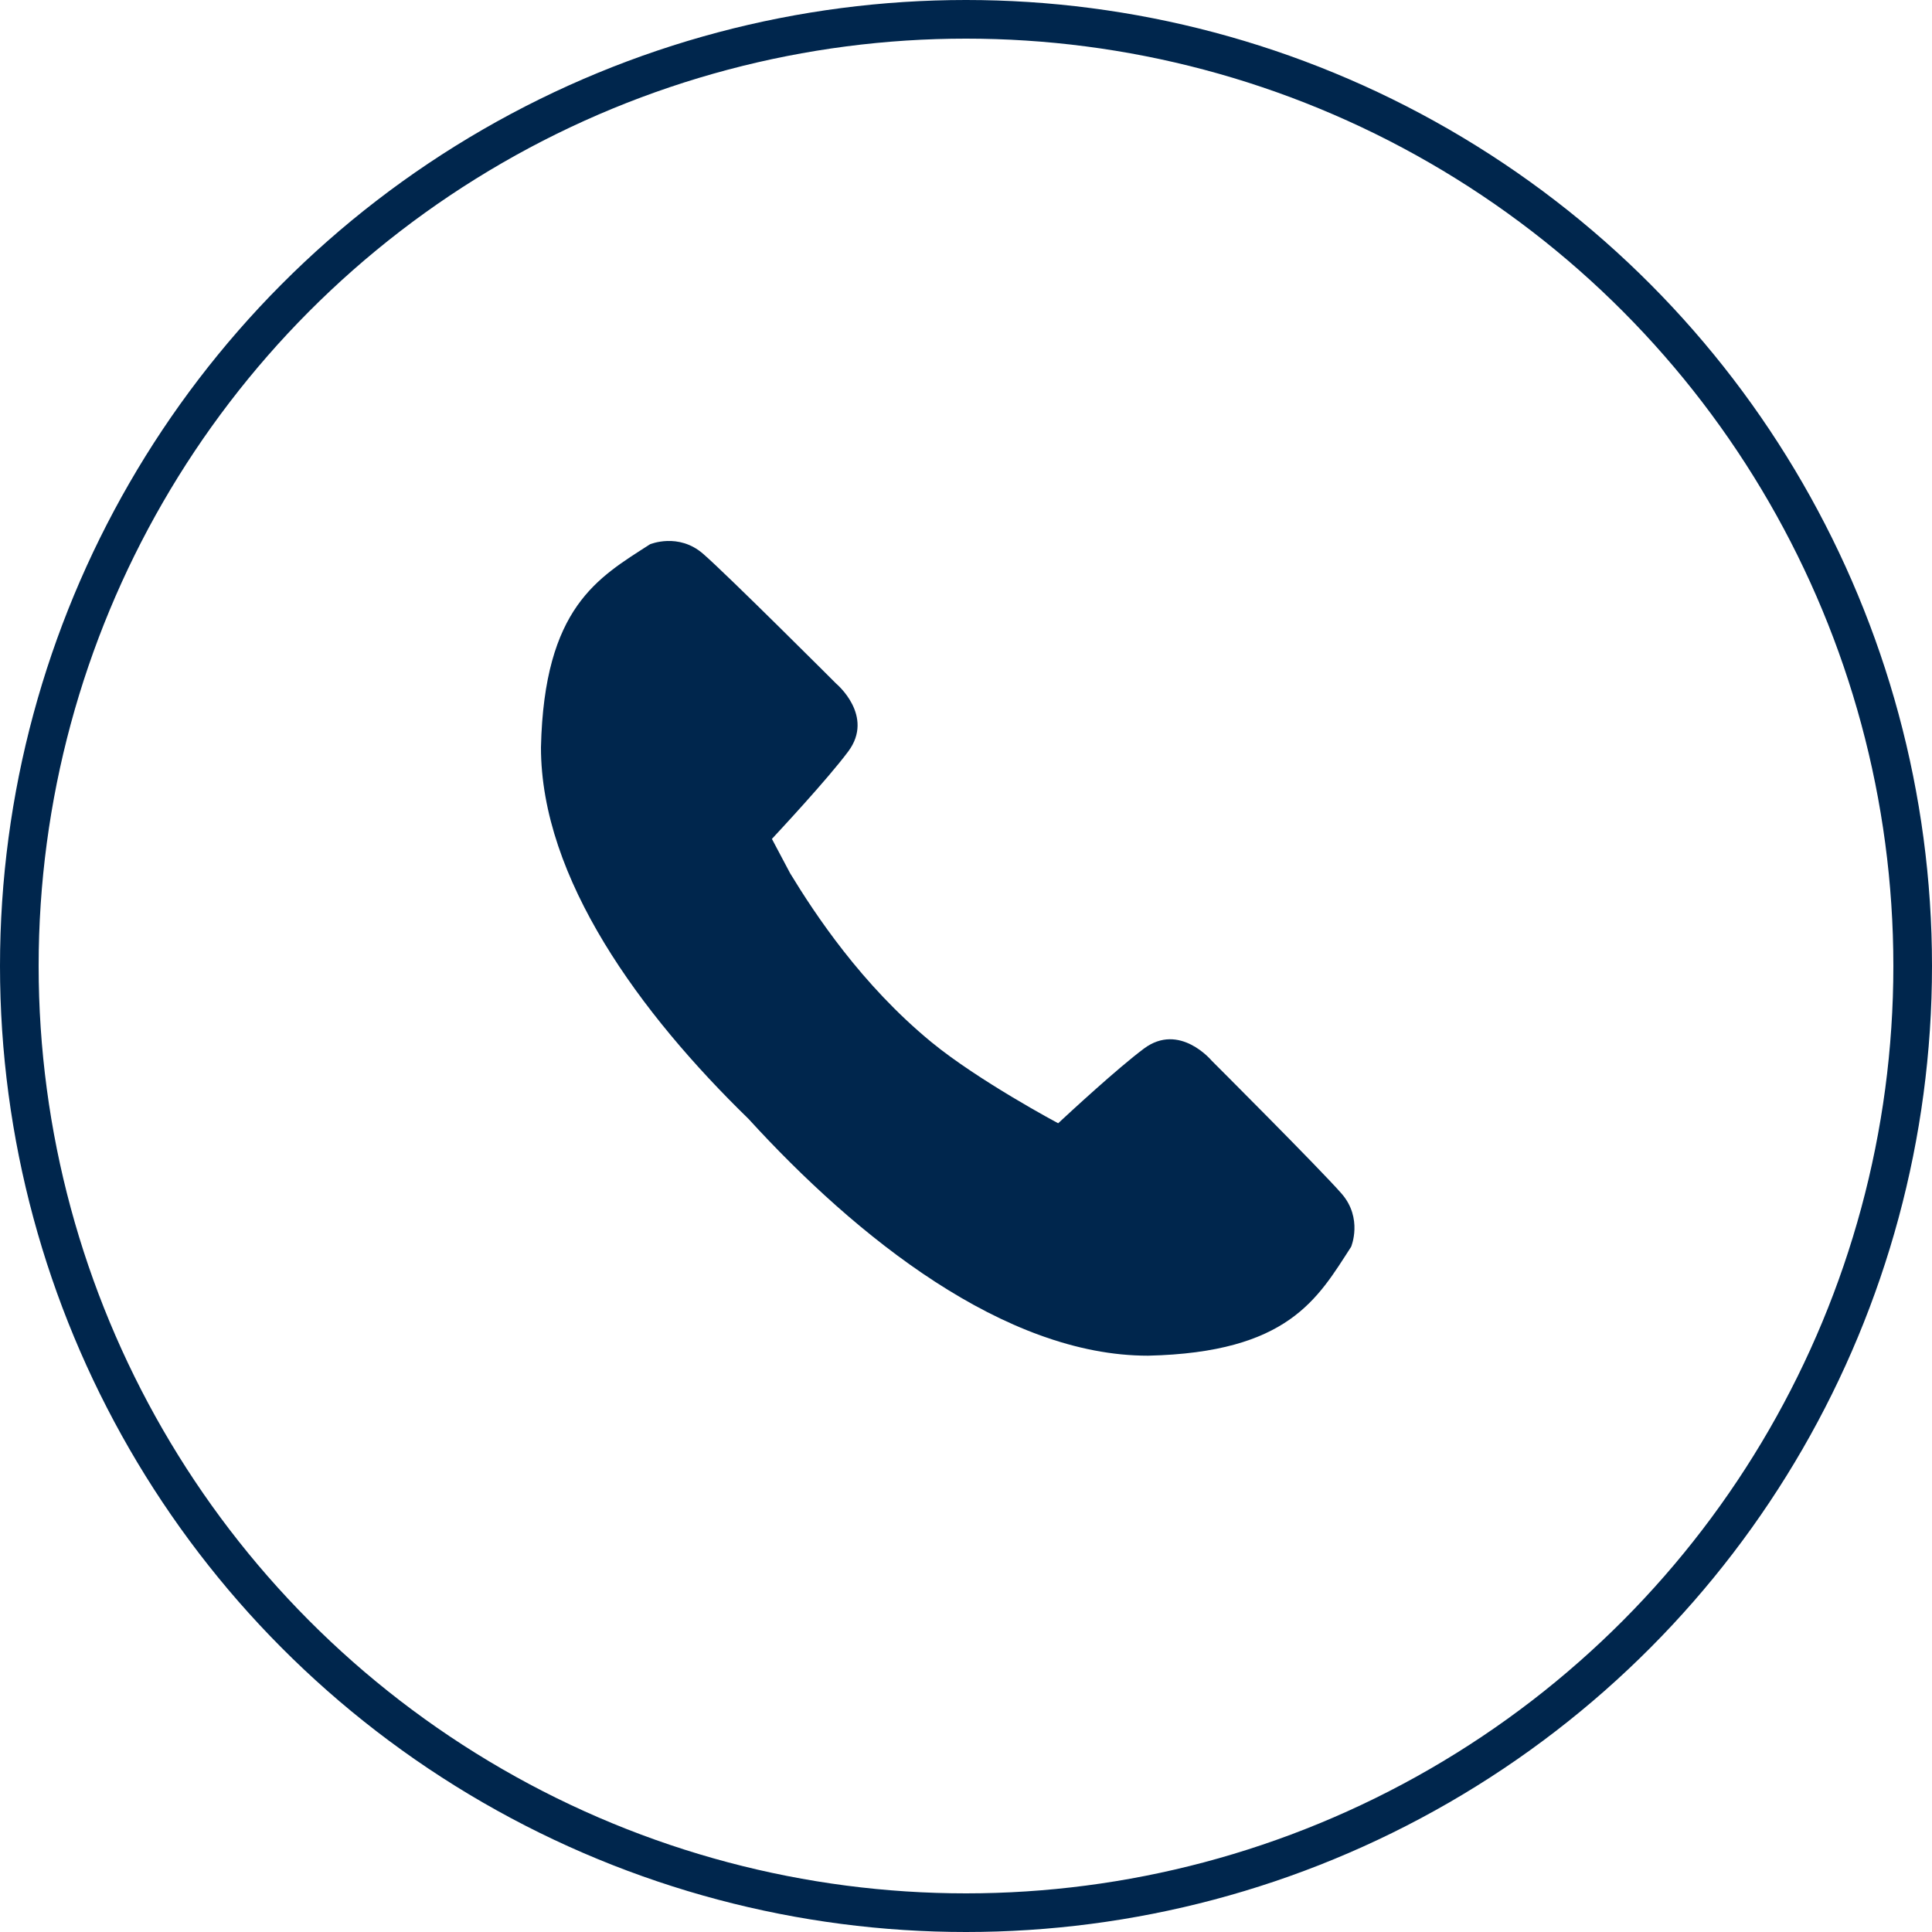
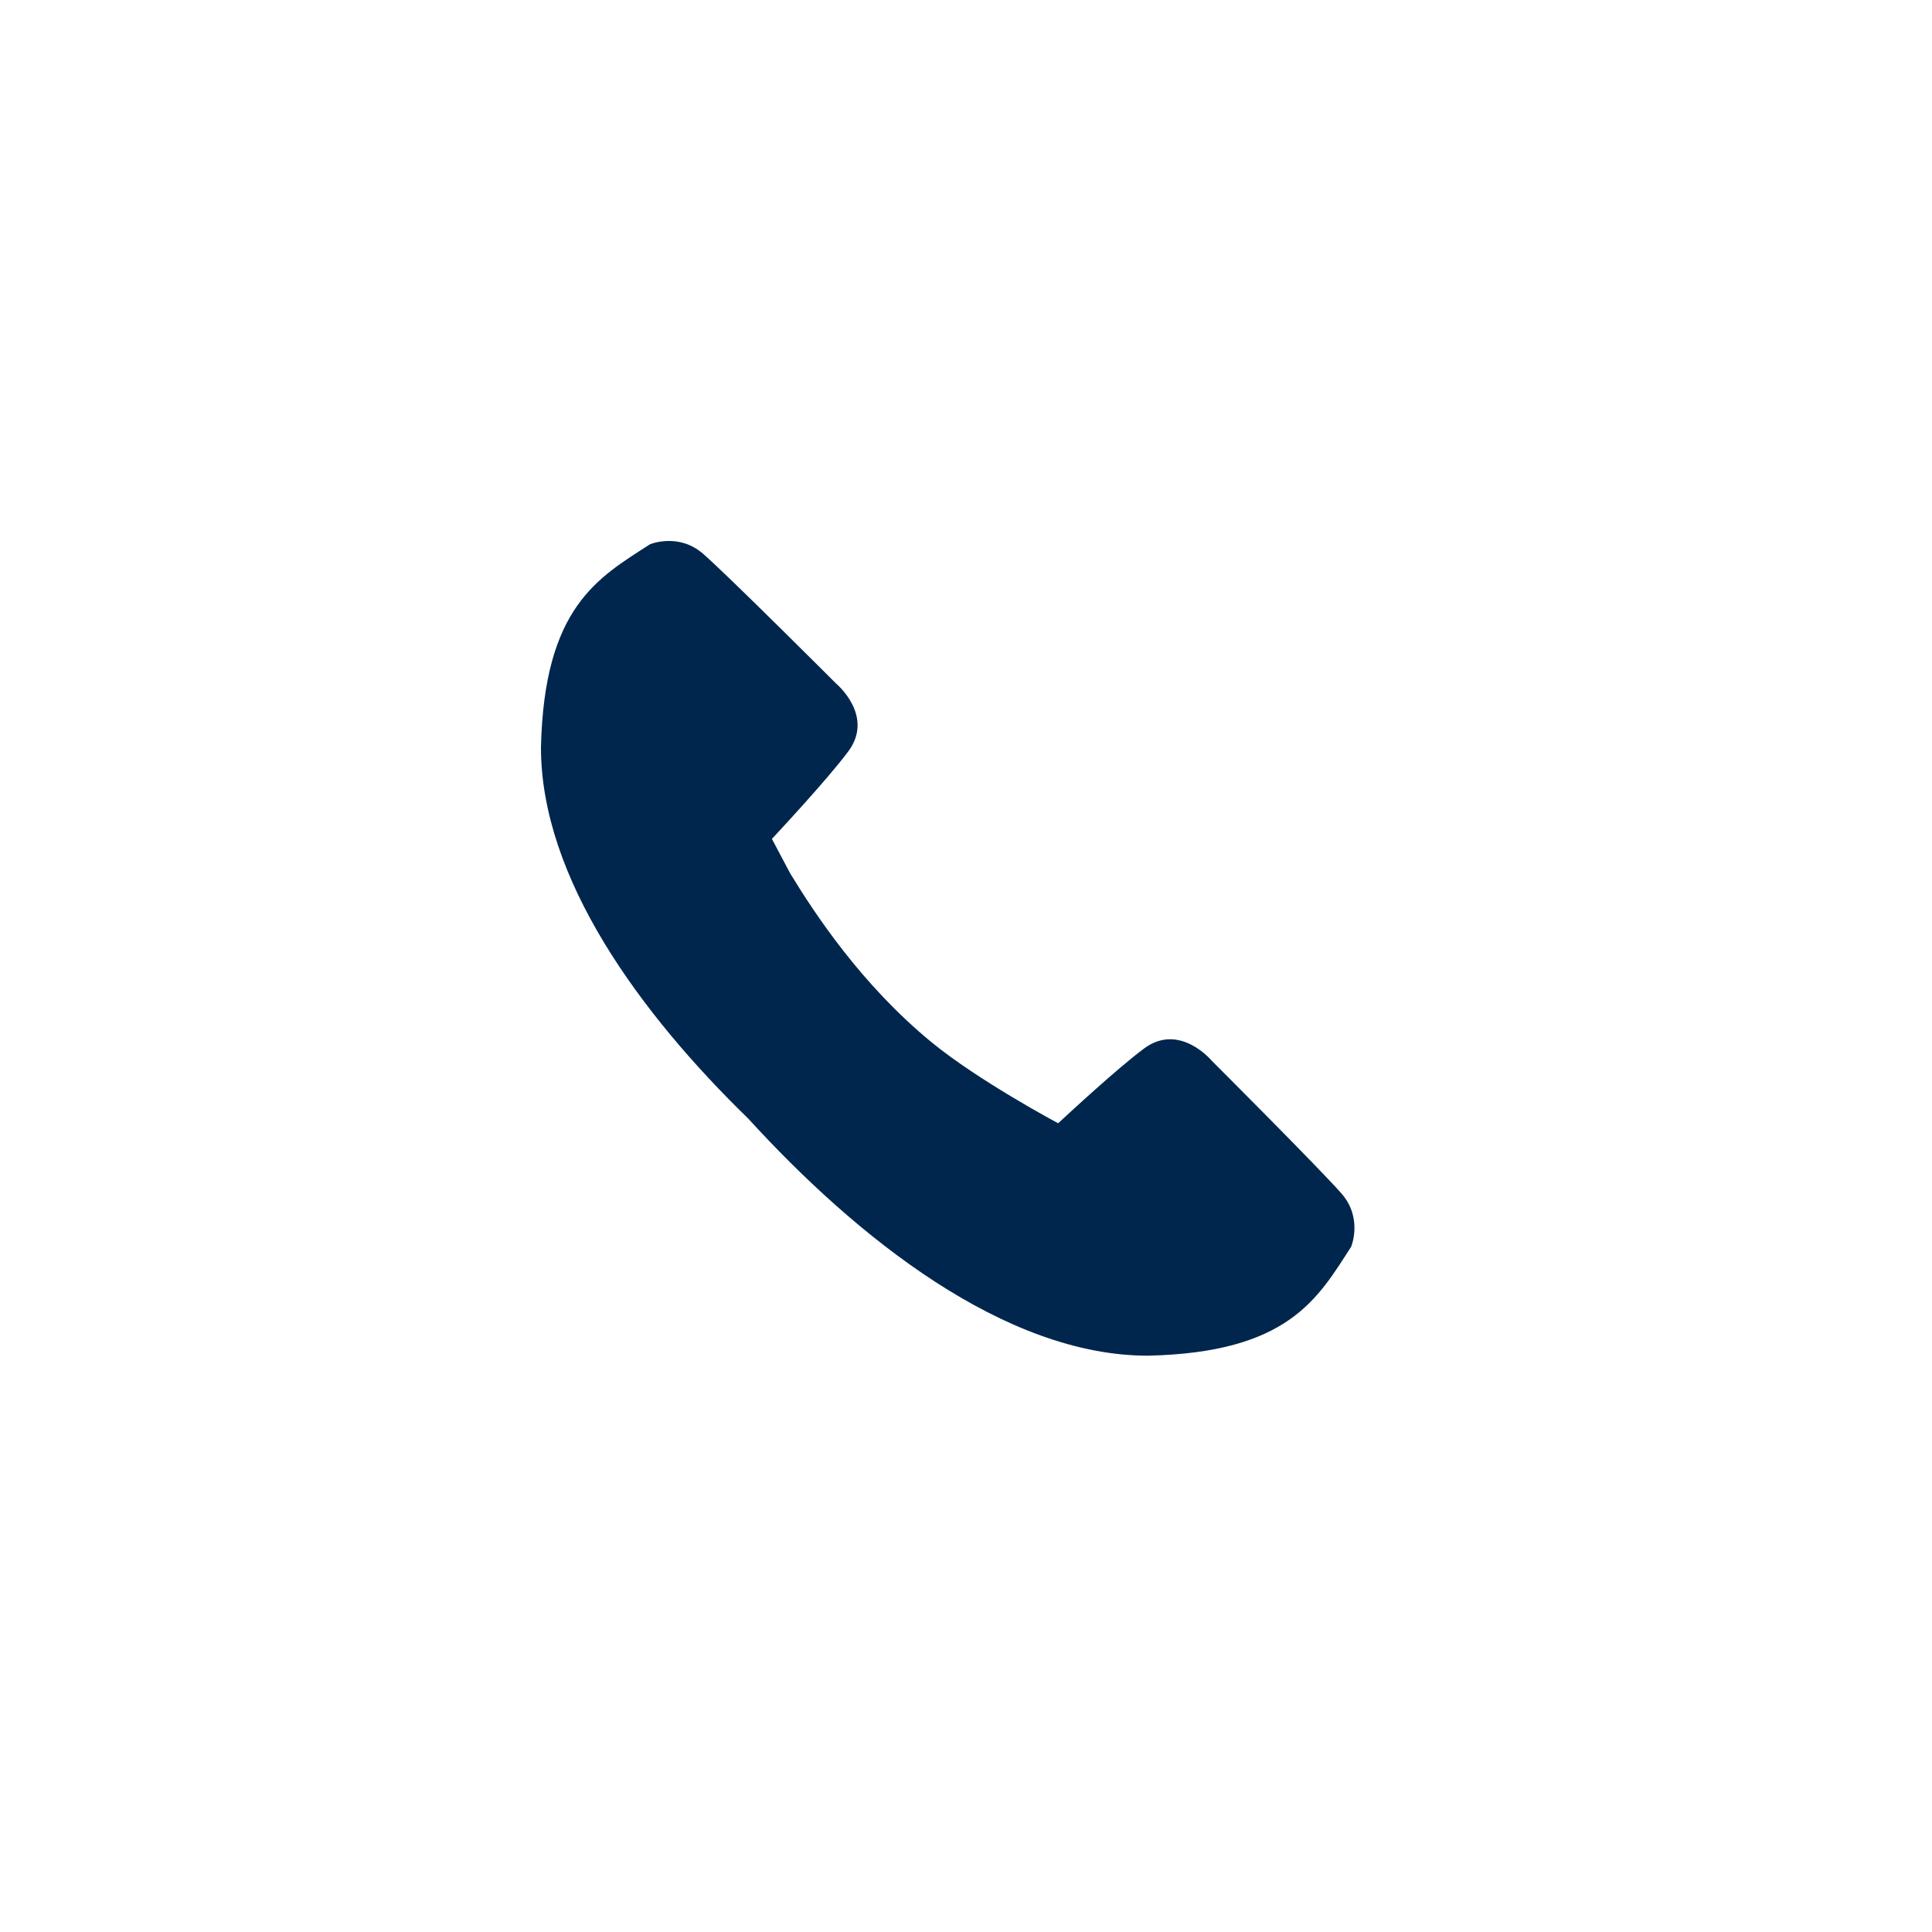
<svg xmlns="http://www.w3.org/2000/svg" width="50" height="50" viewBox="0 0 50 50" fill="none" version="1.1" id="svg1">
  <defs id="defs1" />
-   <circle cx="25" cy="25" r="24.5" stroke="#00264D" id="circle1" />
  <path d="M24.102 26.968C22.293 25.481 21.085 23.646 20.45 22.603L19.977 21.711C20.142 21.532 21.405 20.181 21.952 19.448C22.64 18.527 21.643 17.695 21.643 17.695C21.643 17.695 18.837 14.889 18.197 14.333C17.558 13.776 16.822 14.086 16.822 14.086C15.477 14.953 14.084 15.708 14 19.338C13.998 22.735 16.578 26.239 19.369 28.954C22.164 32.018 26.002 35.089 29.713 35.085C33.344 35.002 34.099 33.611 34.967 32.267C34.967 32.267 35.277 31.531 34.721 30.892C34.163 30.252 31.356 27.448 31.356 27.448C31.356 27.448 30.525 26.45 29.604 27.138C28.916 27.652 27.682 28.794 27.385 29.07C27.386 29.071 25.323 27.971 24.102 26.968Z" fill="#00264D" id="path1" />
</svg>